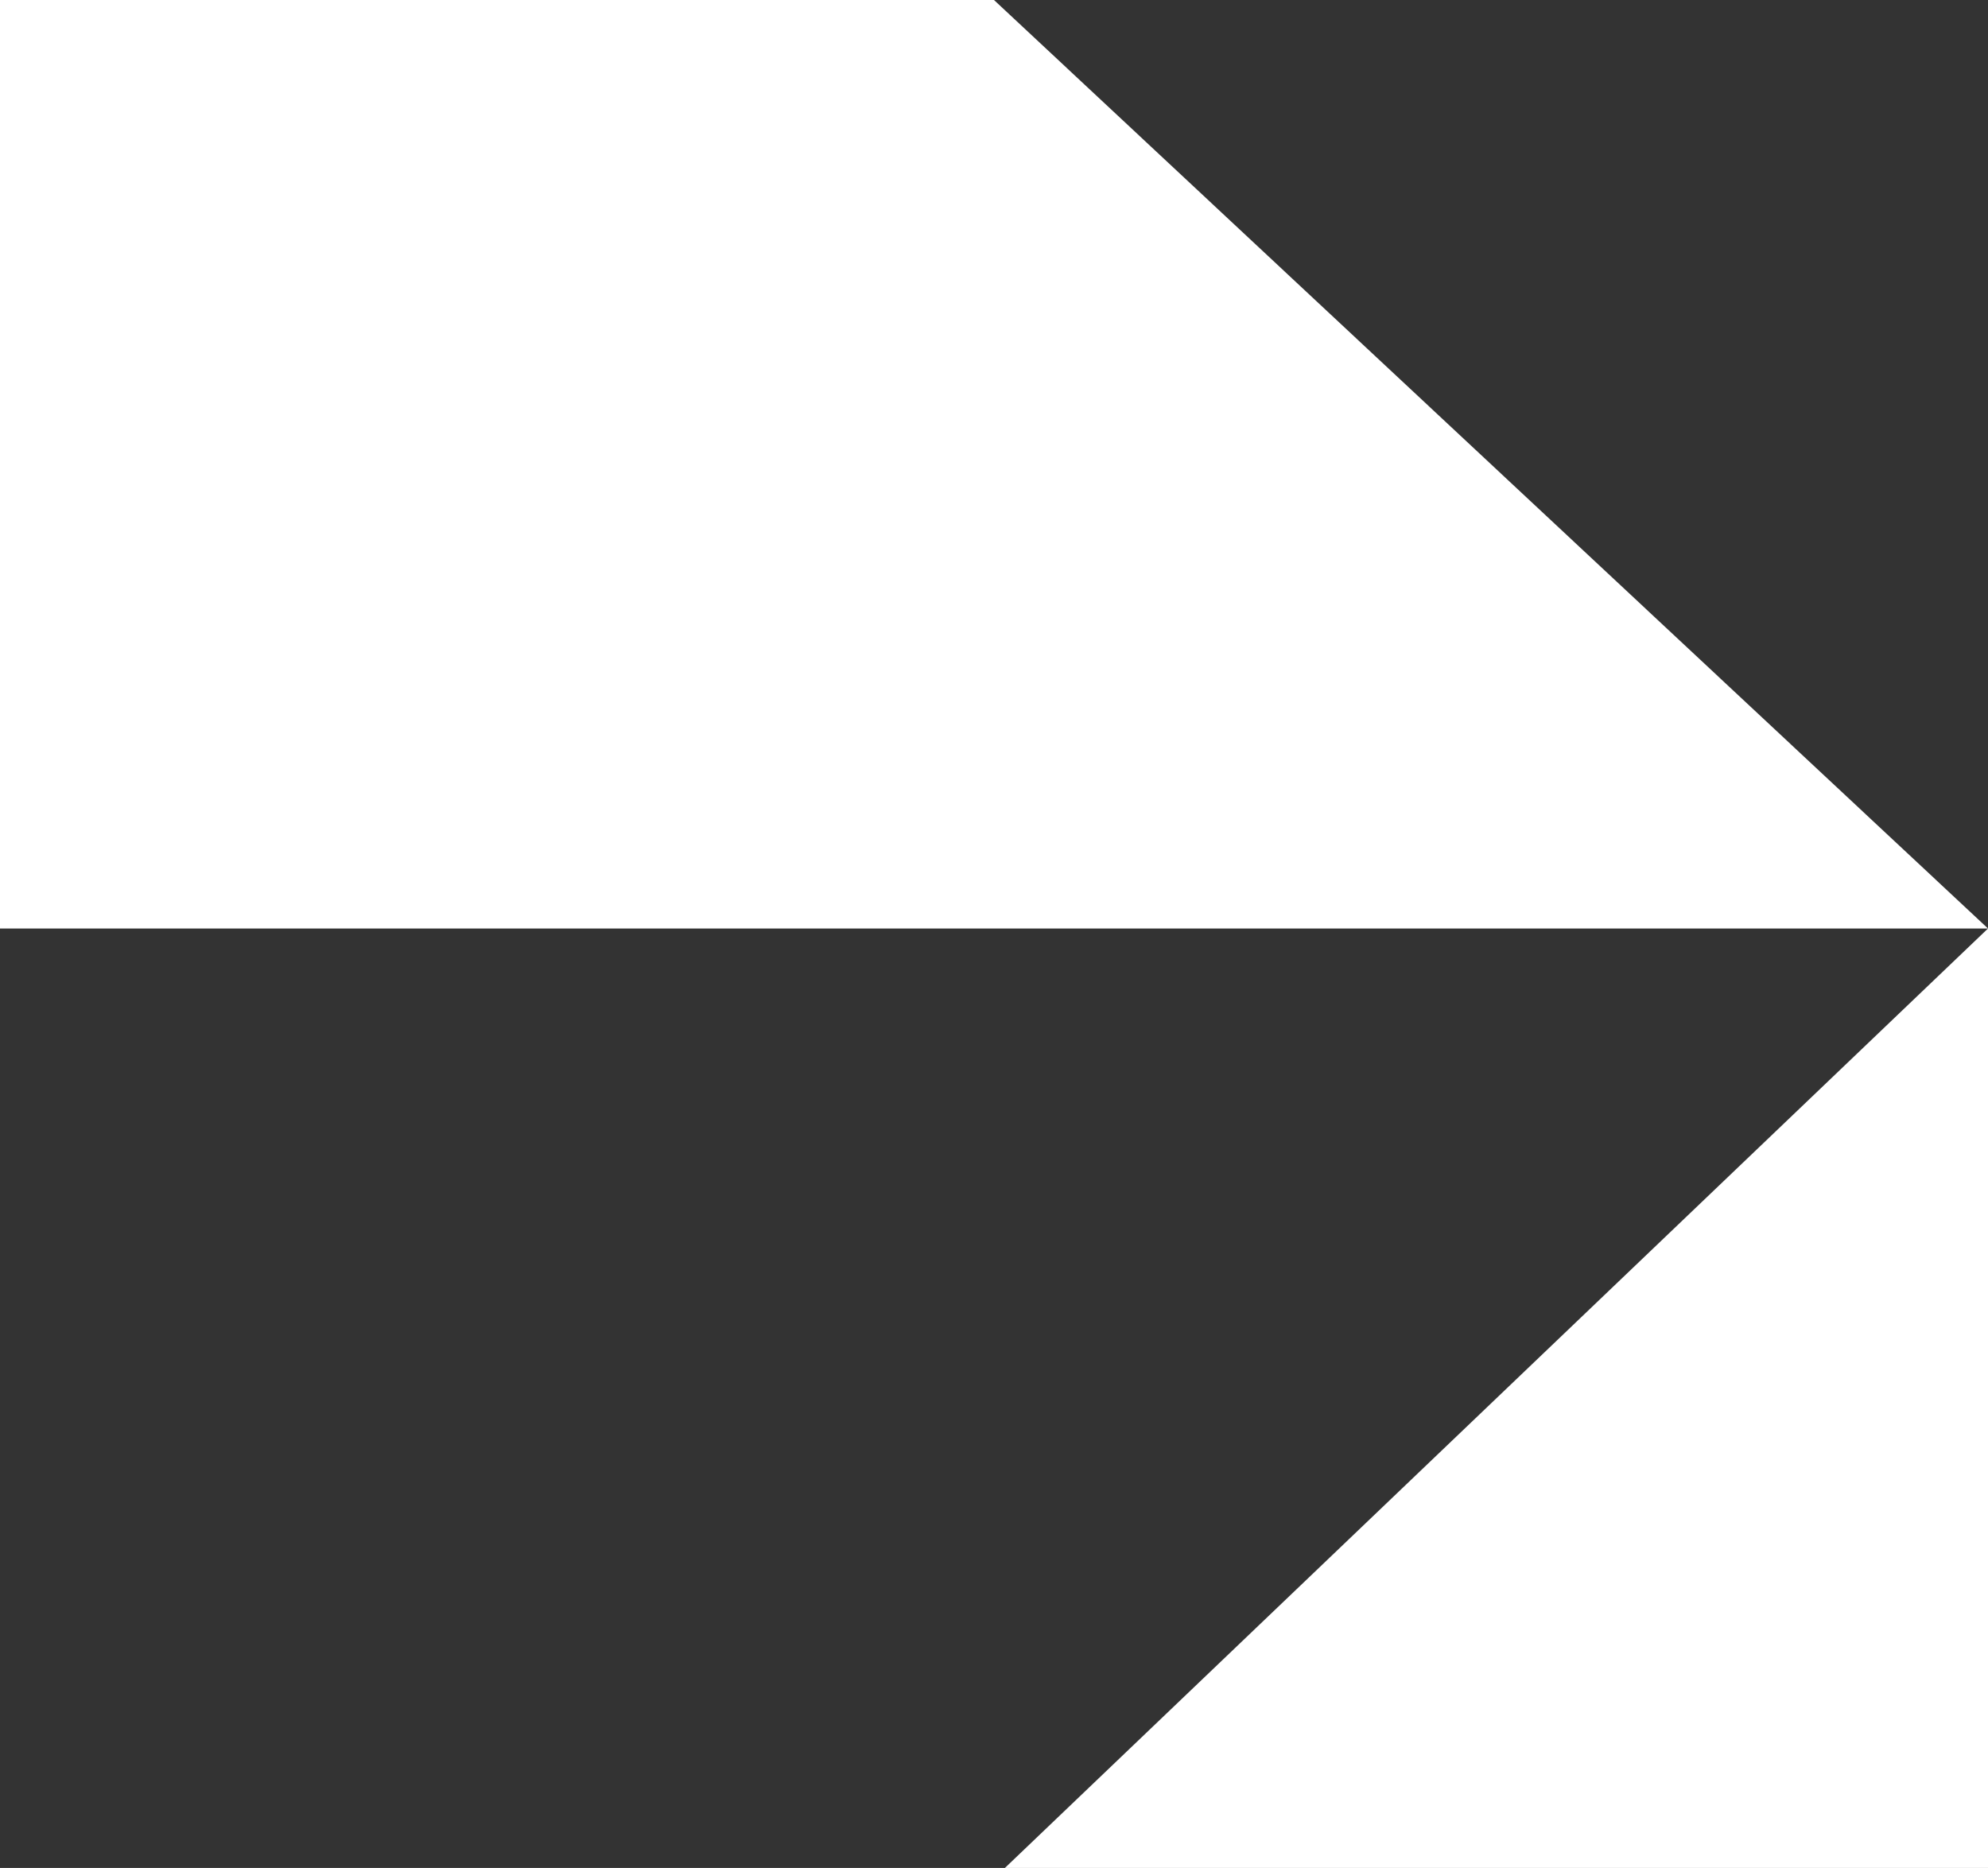
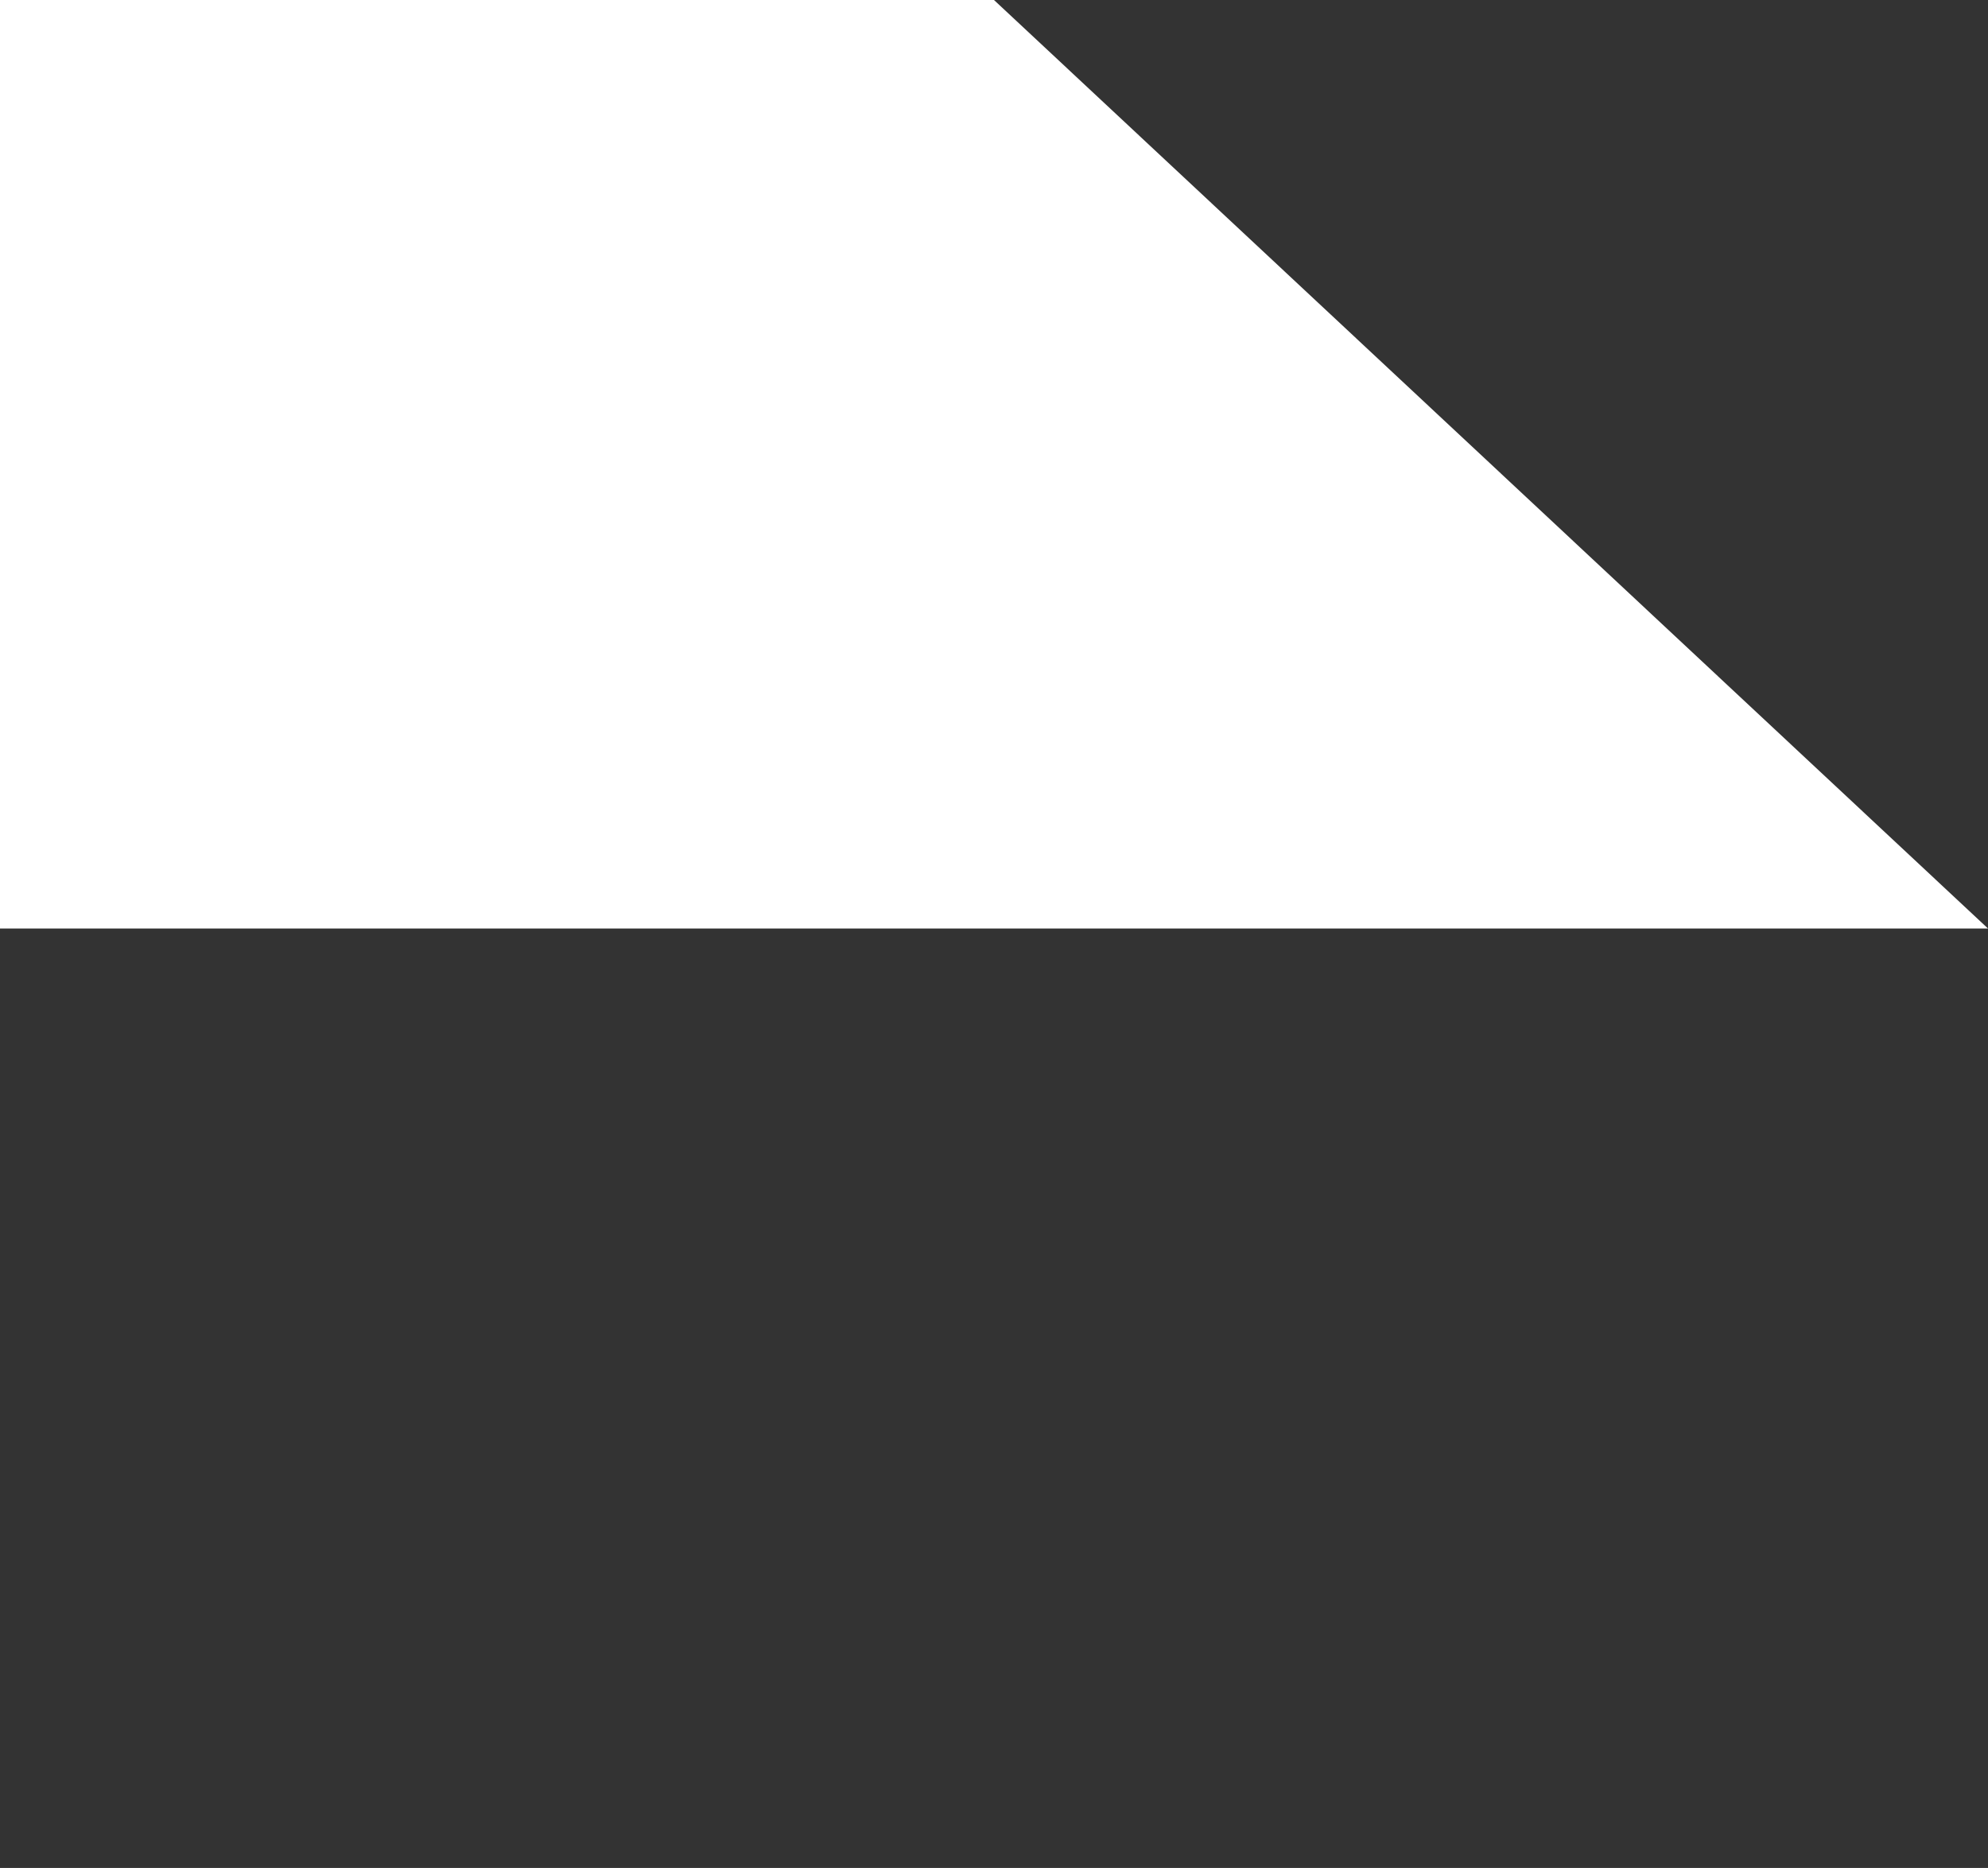
<svg xmlns="http://www.w3.org/2000/svg" width="182" height="171" viewBox="0 0 182 171" fill="none">
  <rect x="0" y="0" width="182" height="171" fill="#333333" stroke="none" />
  <path d="M91 0H0V85H182L91 0Z" fill="white" />
-   <path d="M182 171H92L182 85V171Z" fill="white" />
</svg>